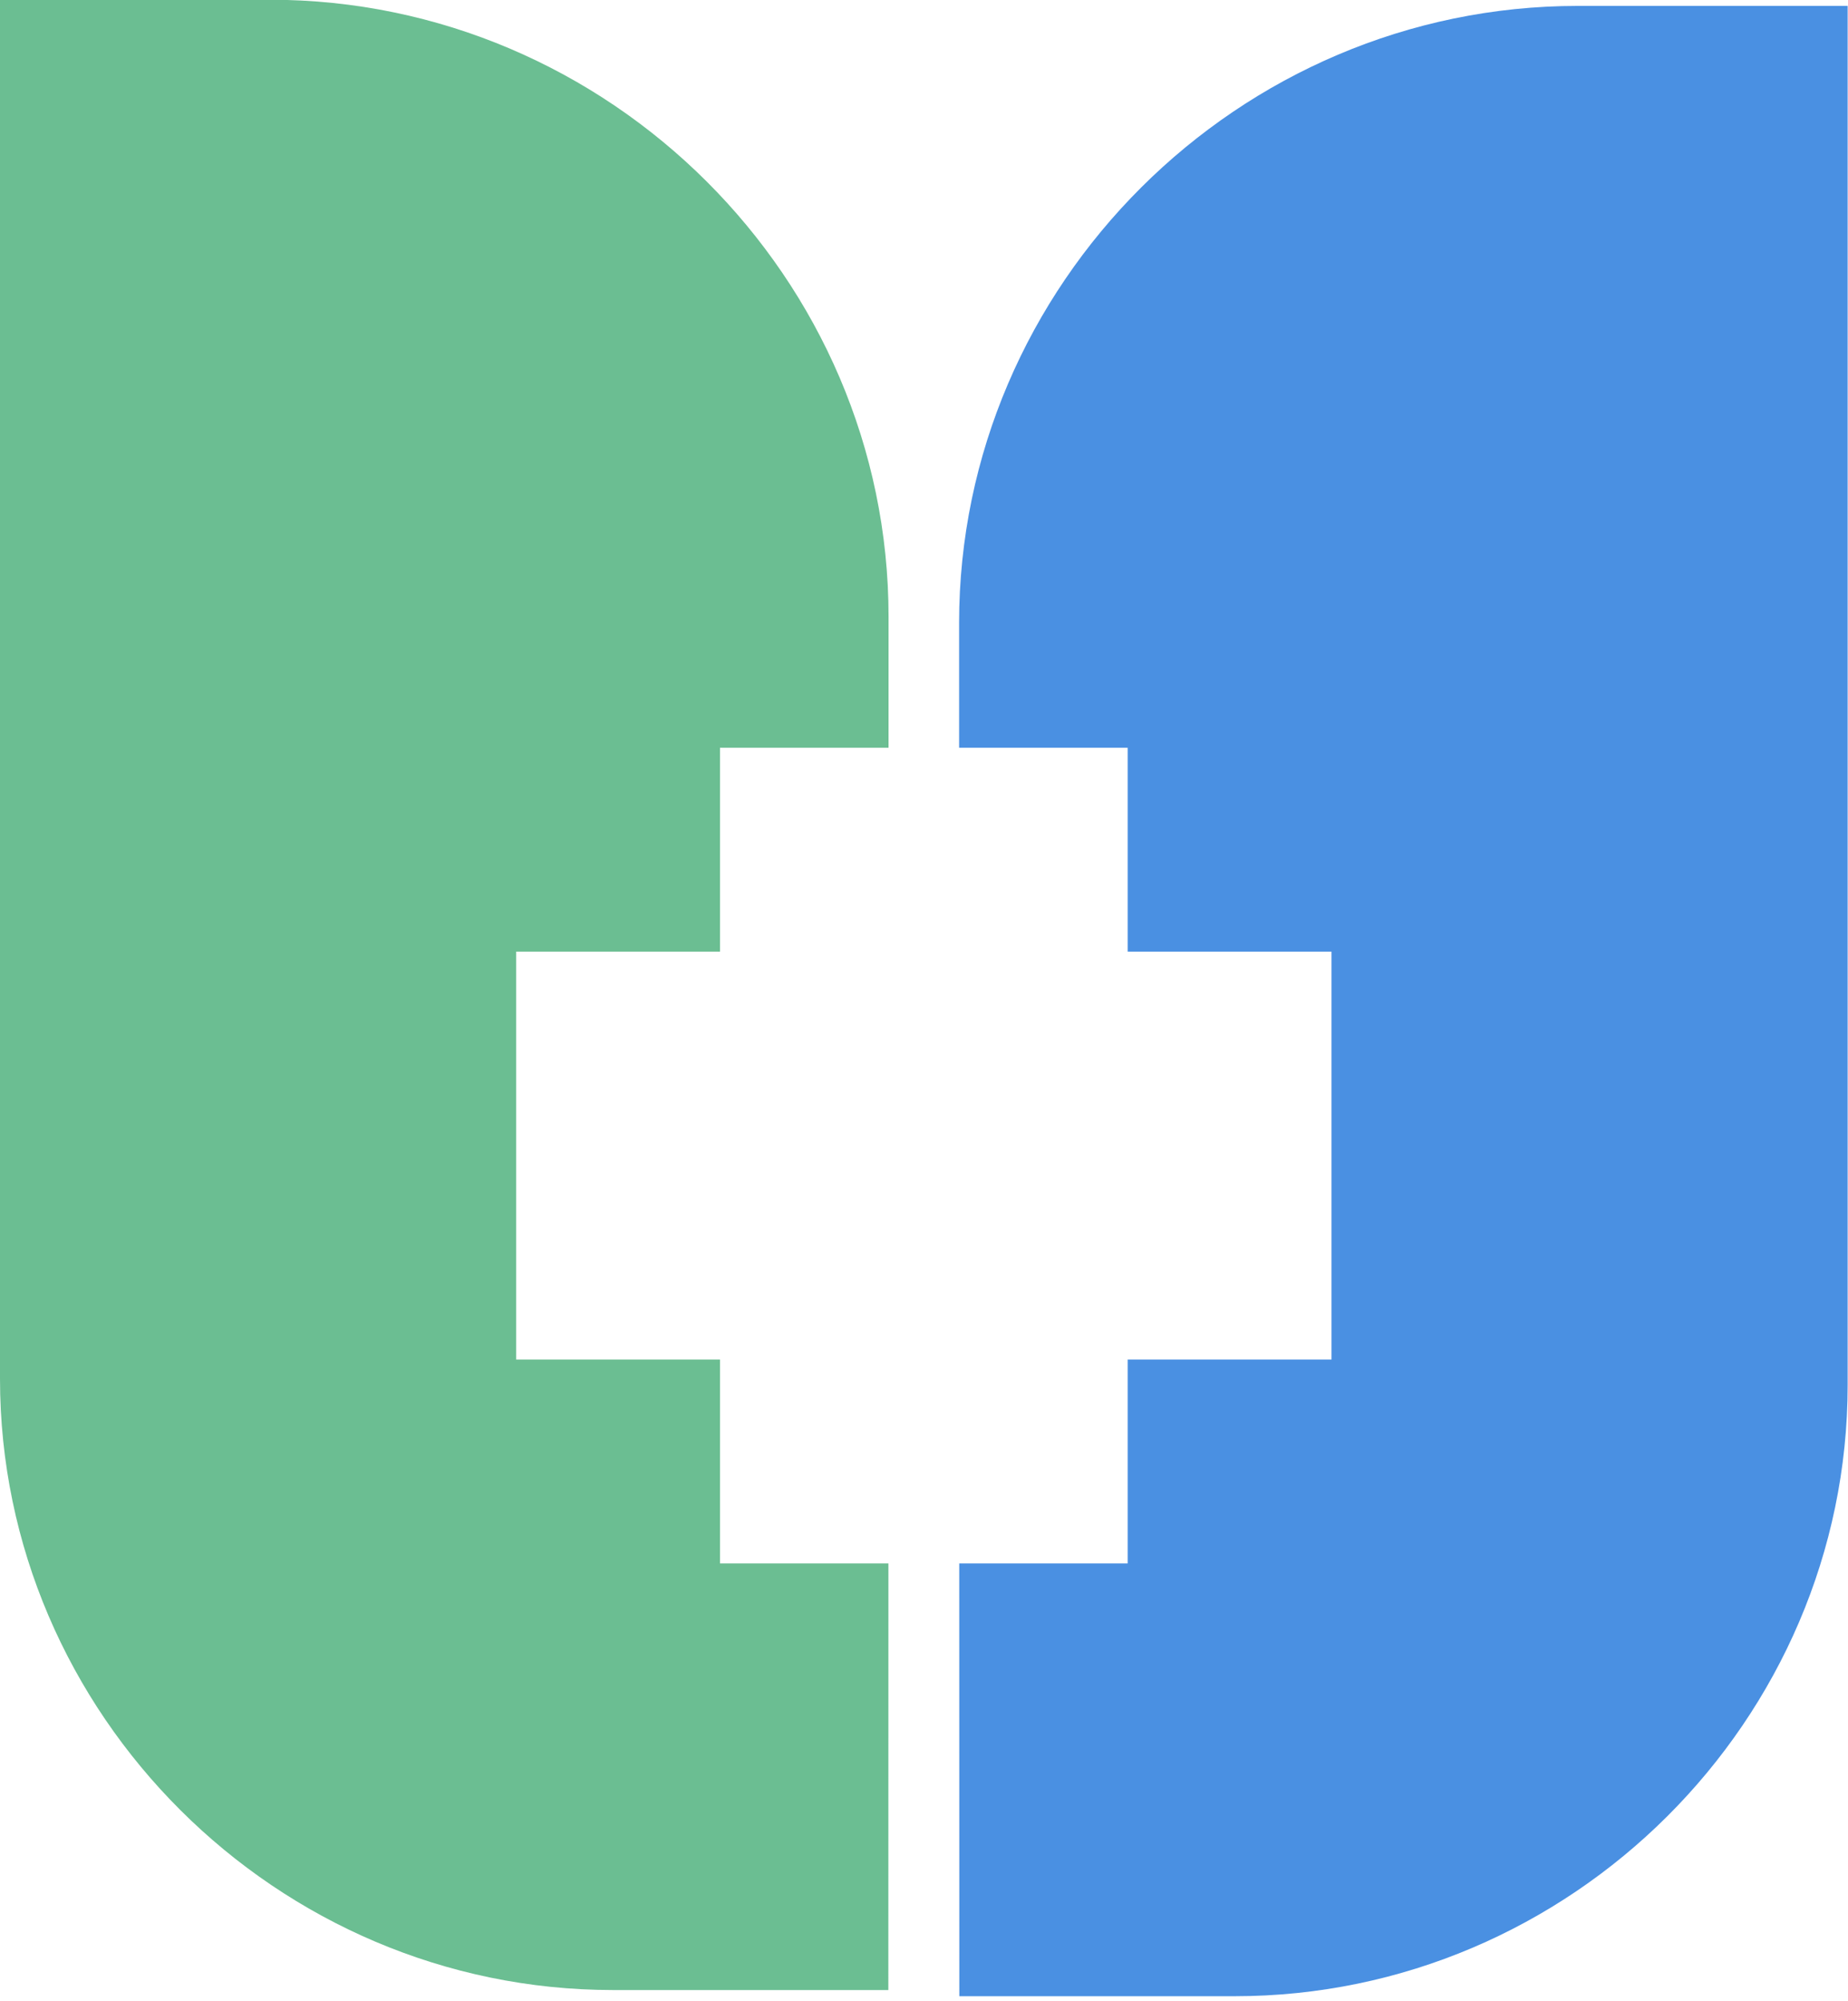
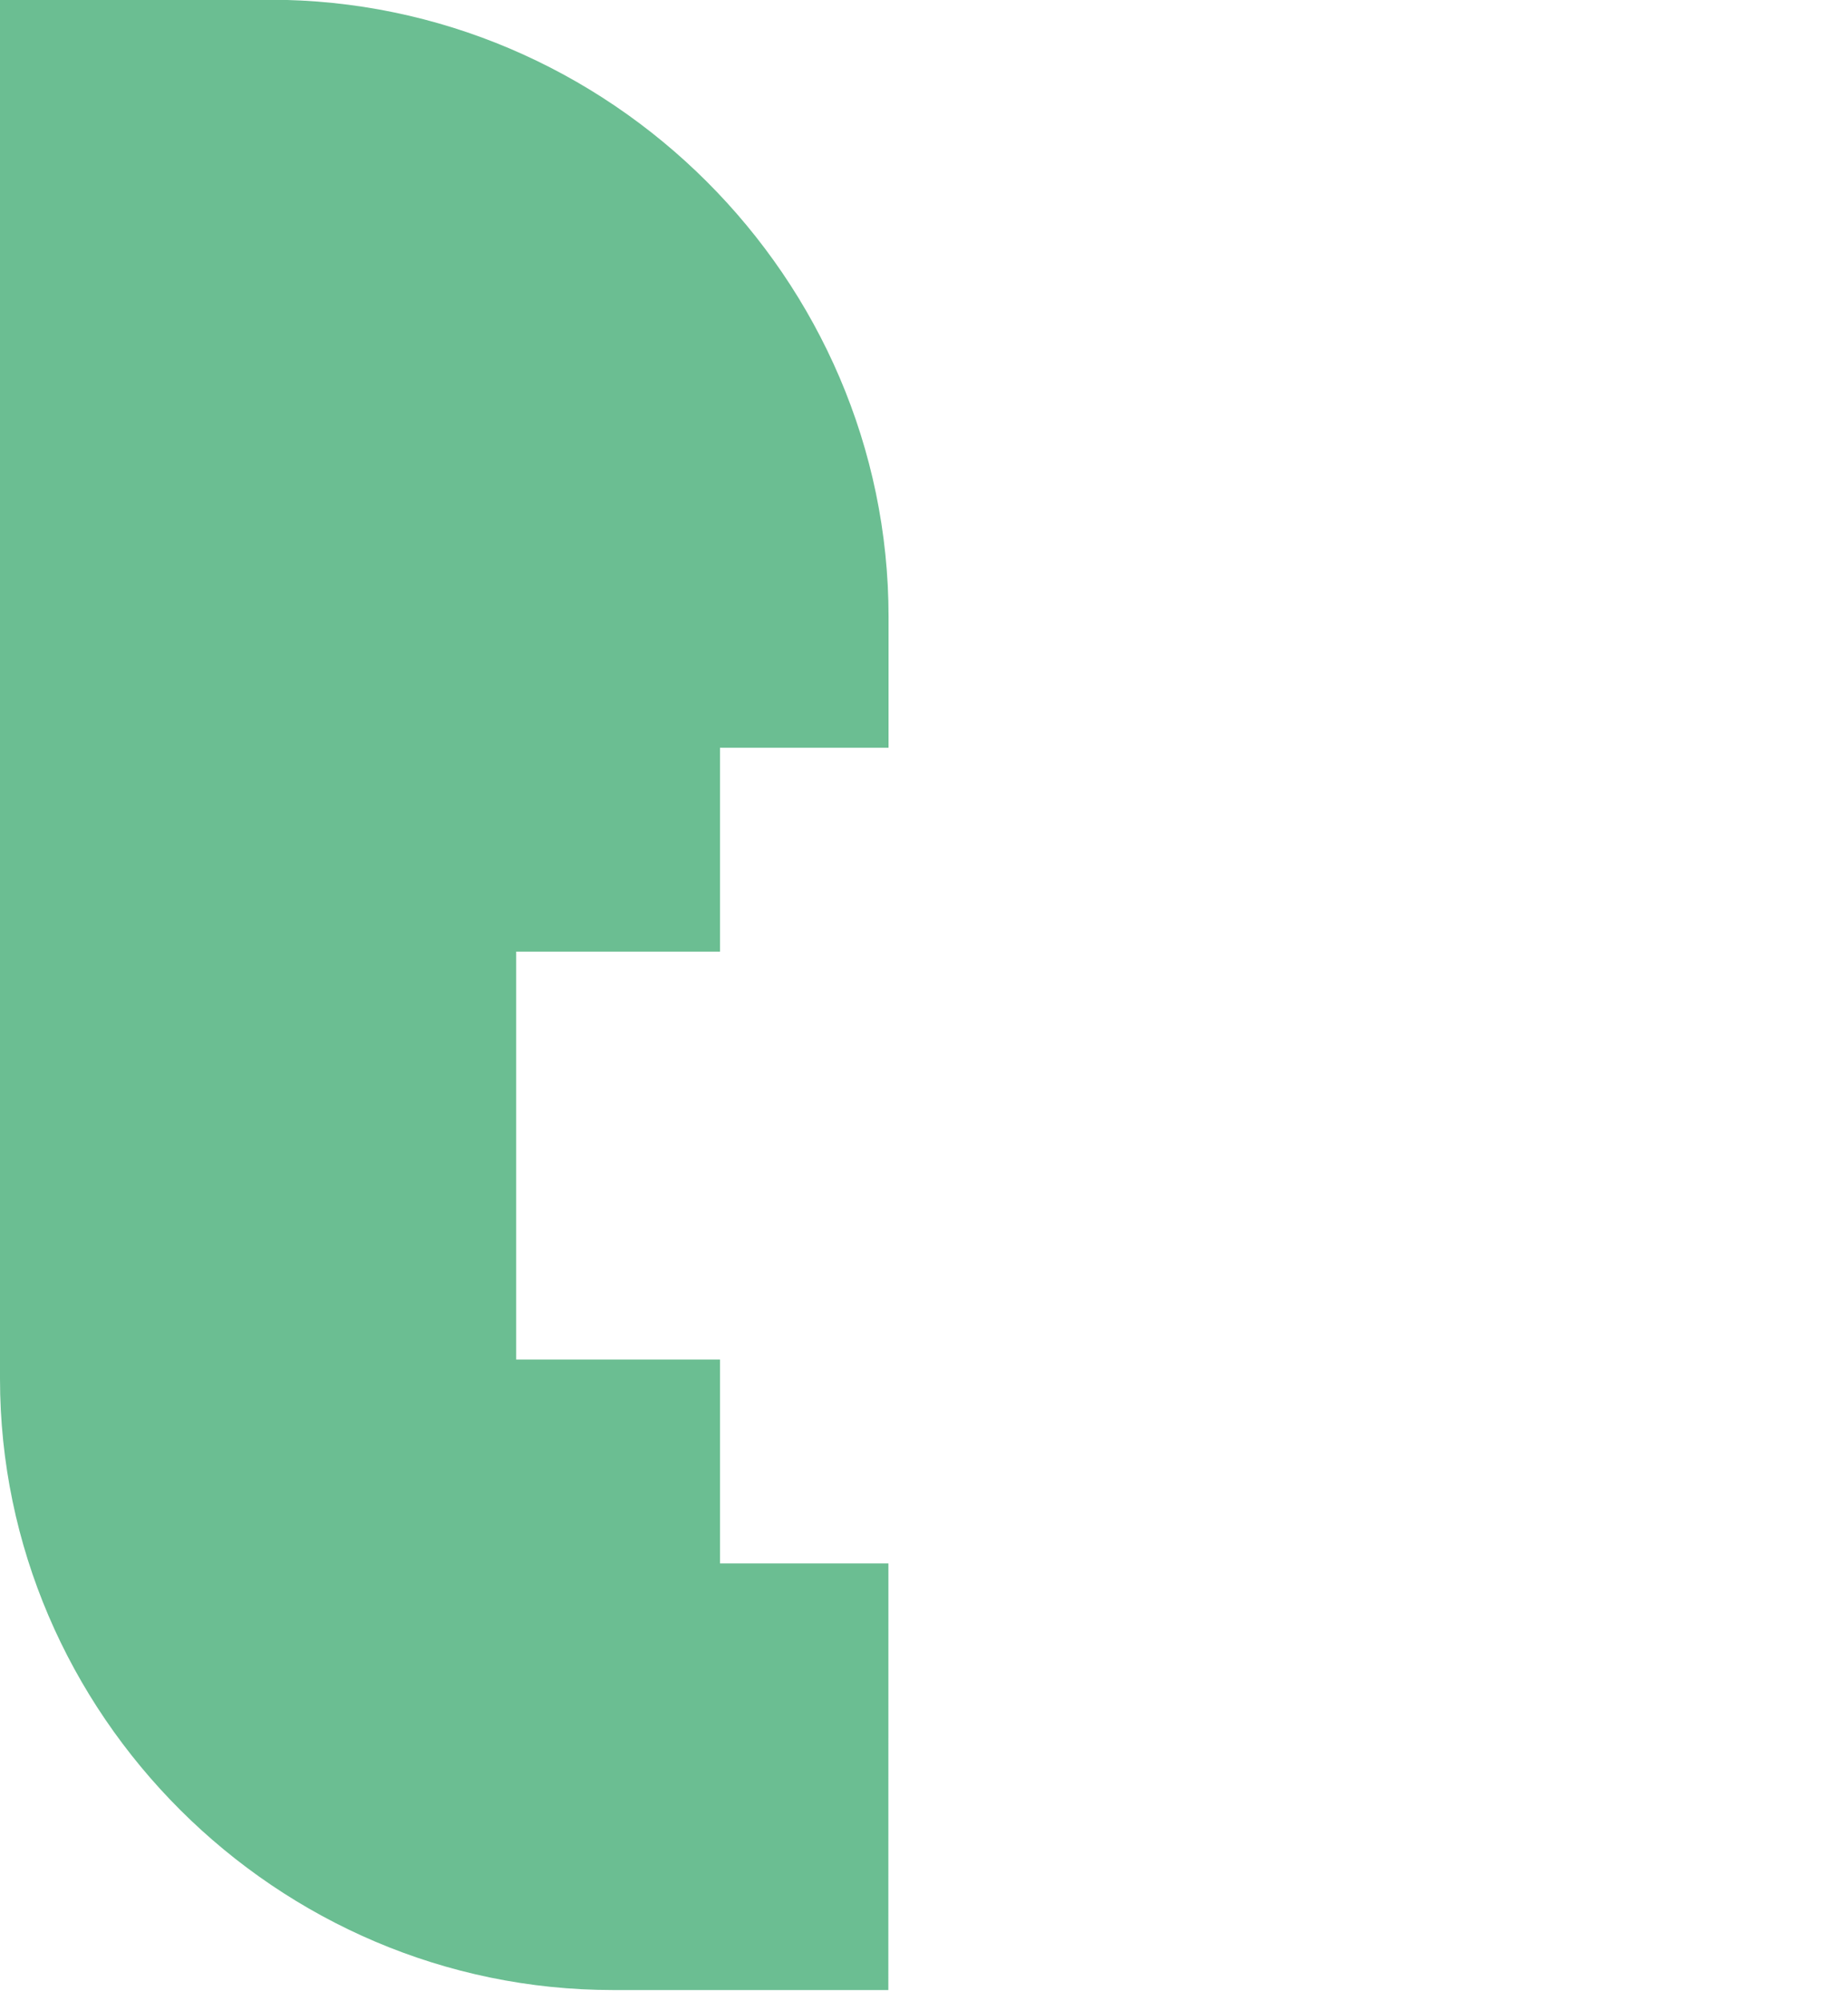
<svg xmlns="http://www.w3.org/2000/svg" width="100%" height="100%" viewBox="0 0 340 368" version="1.1" xml:space="preserve" style="fill-rule:evenodd;clip-rule:evenodd;stroke-linejoin:round;stroke-miterlimit:2;">
  <g transform="matrix(1,0,0,1,-6.23892e-15,0)">
    <g transform="matrix(1,0,0,1,-44,-85.585)">
      <g id="_1">
        <g transform="matrix(5.53194e-17,-0.997,1,5.55291e-17,44,451.585)">
          <path d="M78.695,163.452L0,163.44L0,112.77C0.005,50.905 50.915,0 112.78,0L367.15,0L367.15,49.66C367.145,112.102 315.762,163.48 253.32,163.48L253.29,163.48L229.166,163.476L229.166,132.469L191.548,132.469L191.548,94.969L116.312,94.969L116.312,132.469L78.695,132.469L78.695,163.452Z" style="fill:rgb(107,190,146);" />
        </g>
        <g transform="matrix(-5.53194e-17,-0.997,-1,5.55291e-17,383.937,452.72)">
-           <path d="M79.834,163.453L0,163.44L0,112.77C0.005,50.905 50.915,0 112.78,0L367.15,0L367.15,49.66C367.145,112.102 315.762,163.48 253.32,163.48L253.29,163.48L230.305,163.476L230.305,132.468L192.687,132.468L192.687,94.968L117.451,94.968L117.451,132.468L79.834,132.468L79.834,163.453Z" style="fill:rgb(74,144,226);" />
-         </g>
+           </g>
      </g>
    </g>
  </g>
</svg>